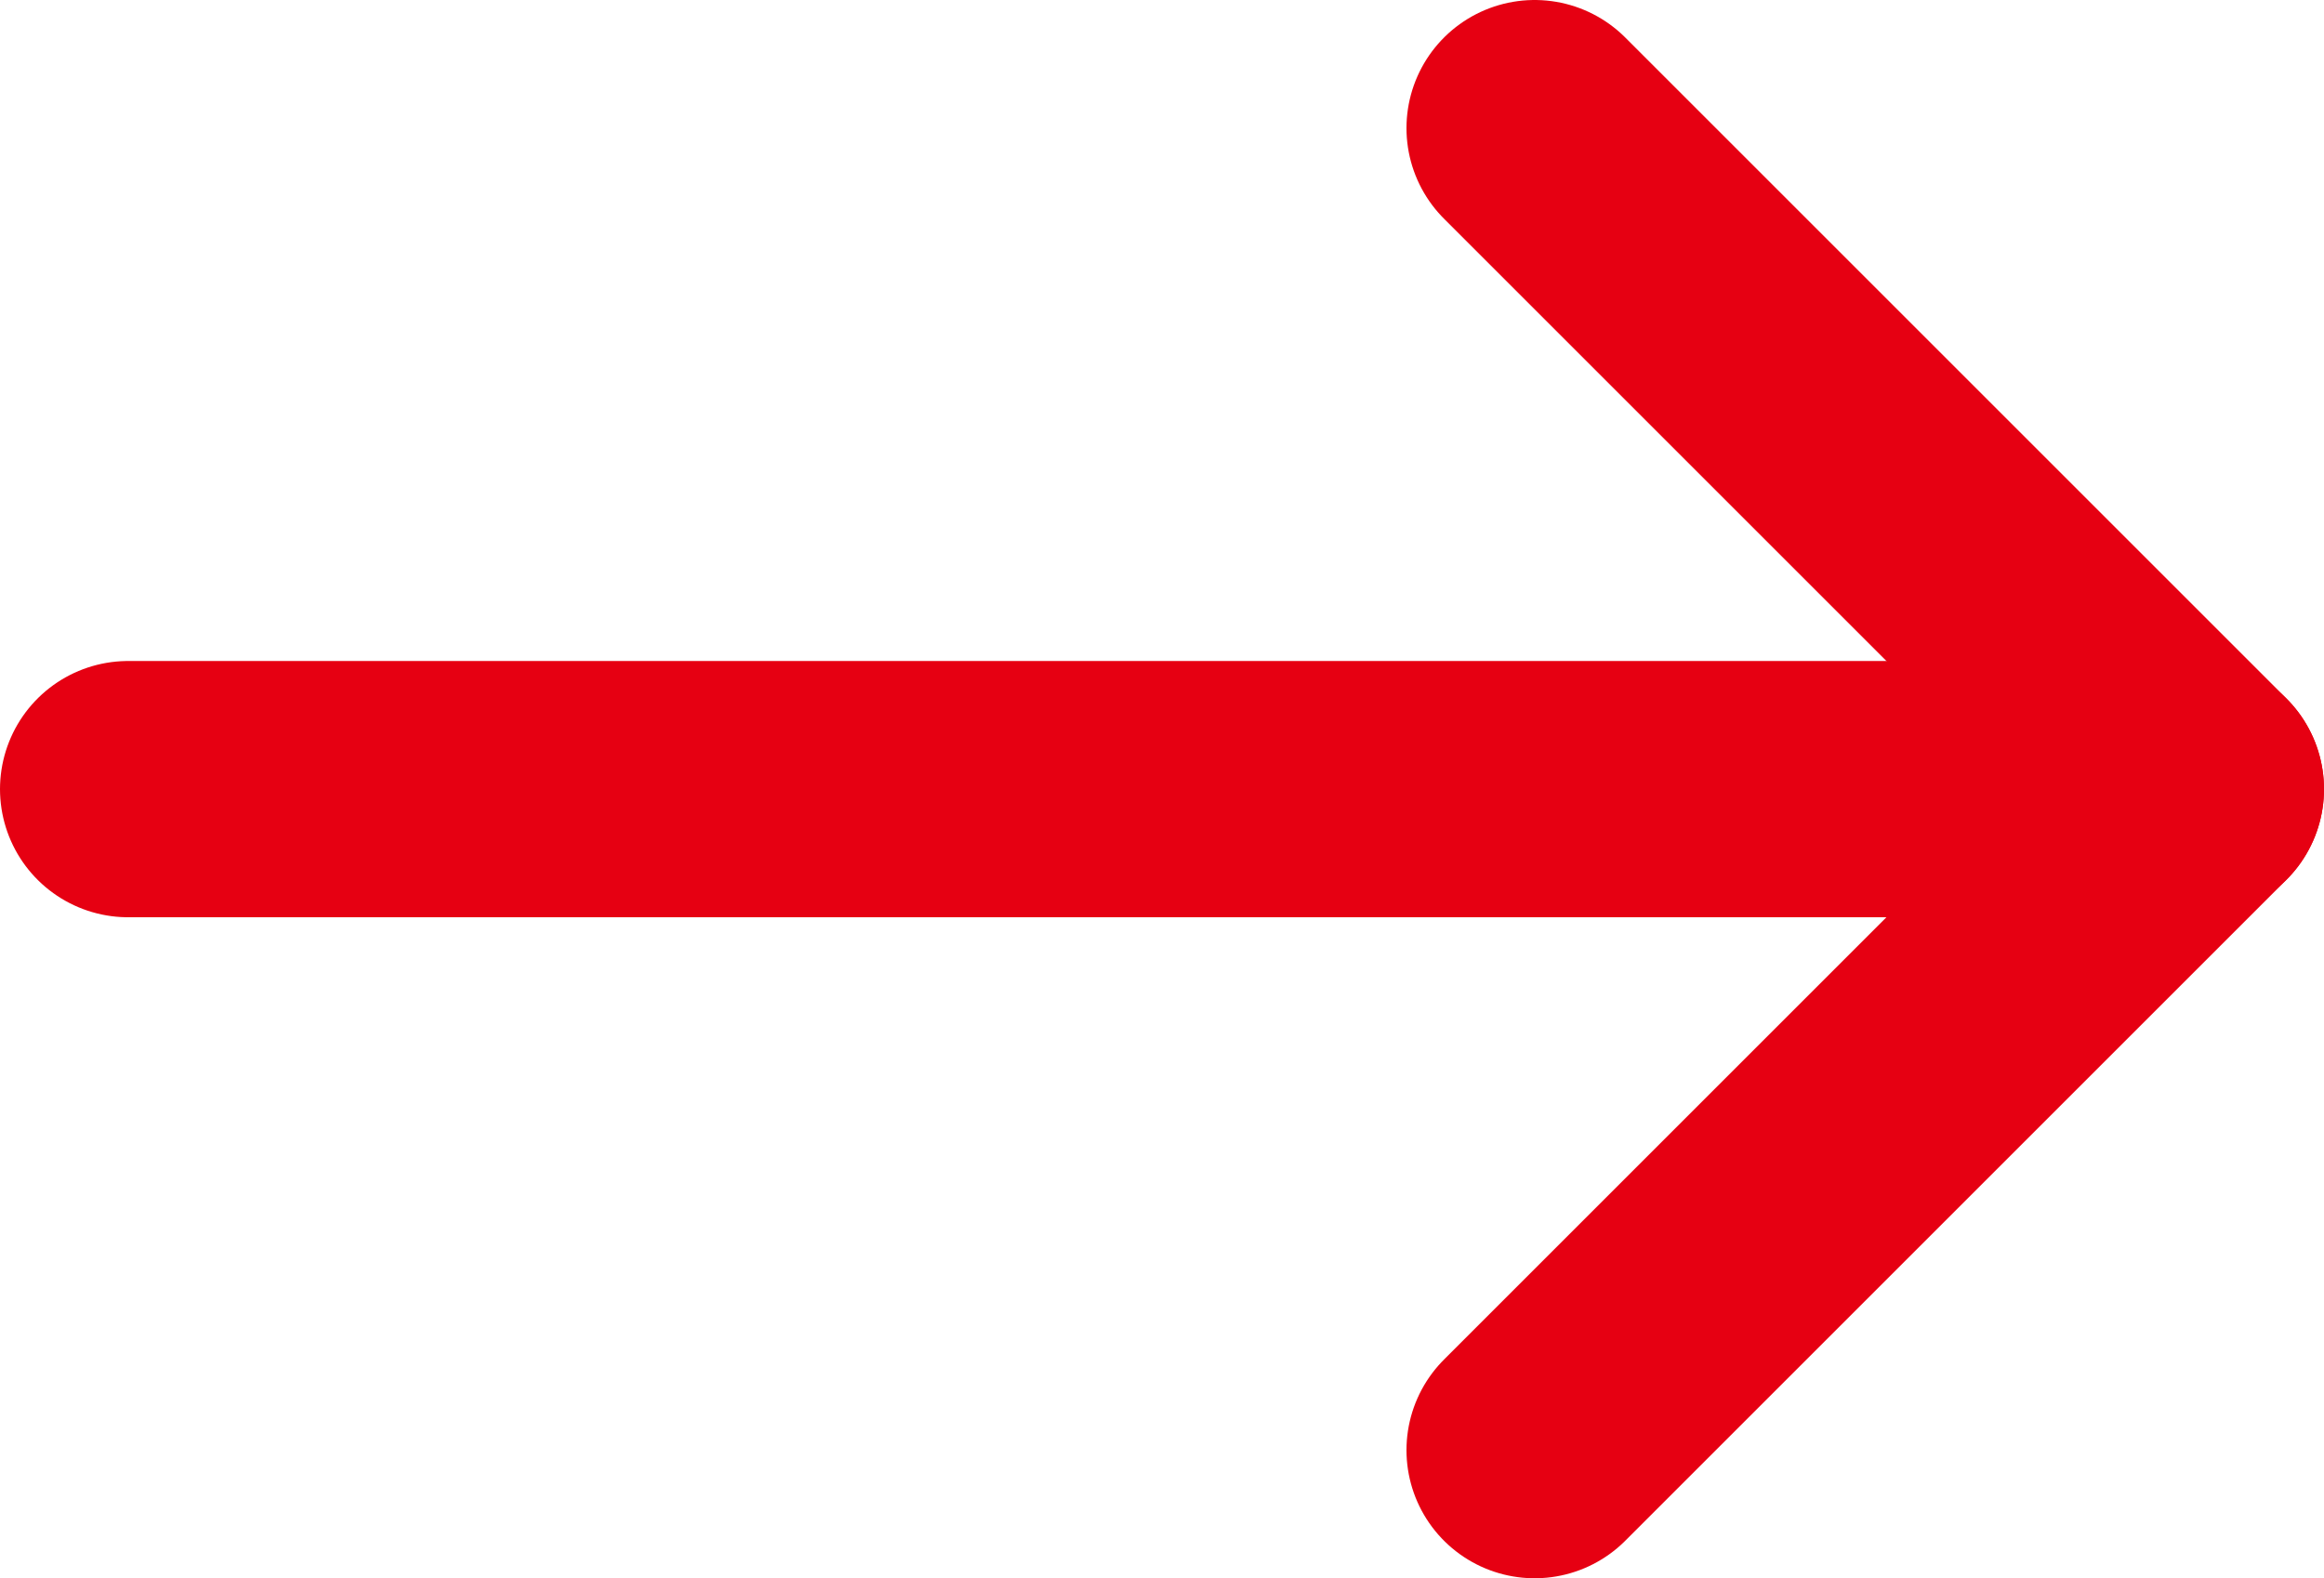
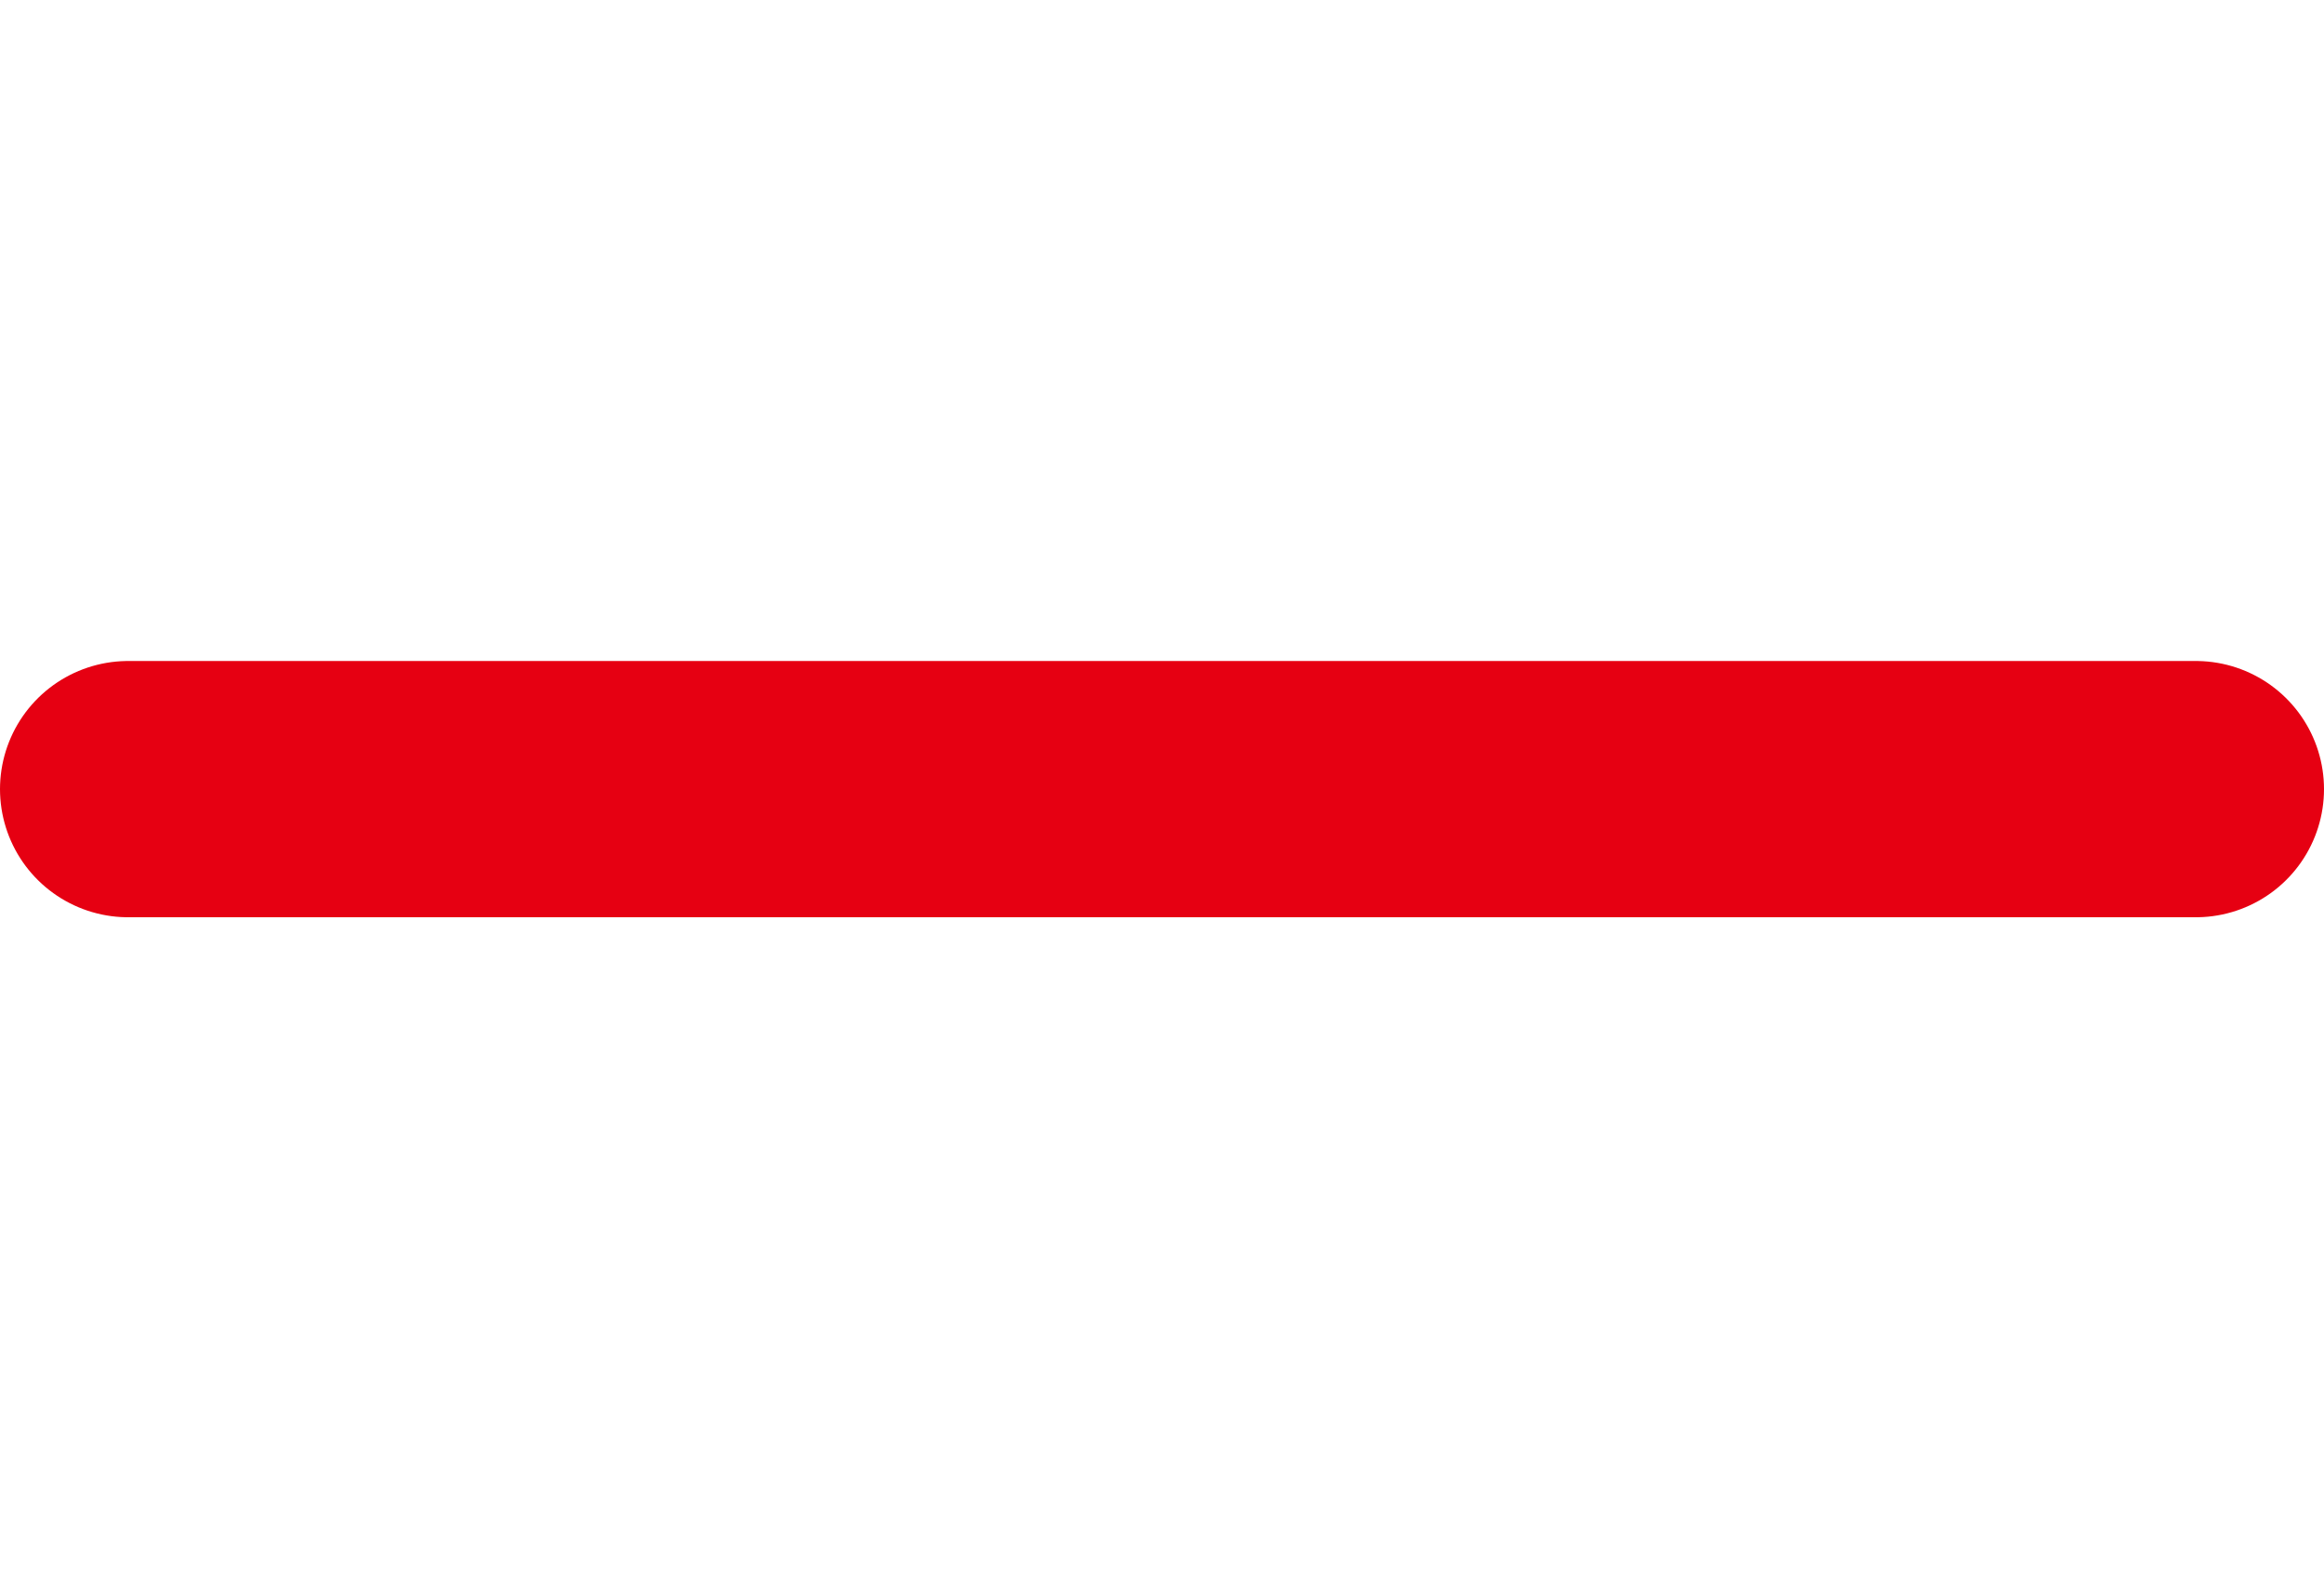
<svg xmlns="http://www.w3.org/2000/svg" id="_レイヤー_2" viewBox="0 0 181.33 123.18">
  <defs>
    <style>.cls-1{fill:none;stroke:#e60012;stroke-linecap:round;stroke-linejoin:round;stroke-width:20px;}</style>
  </defs>
  <g id="_矢印LEFT">
    <line class="cls-1" x1="10" y1="61.59" x2="171.33" y2="61.59" />
-     <polyline class="cls-1" points="119.74 10 171.33 61.59 119.74 113.18" />
  </g>
</svg>